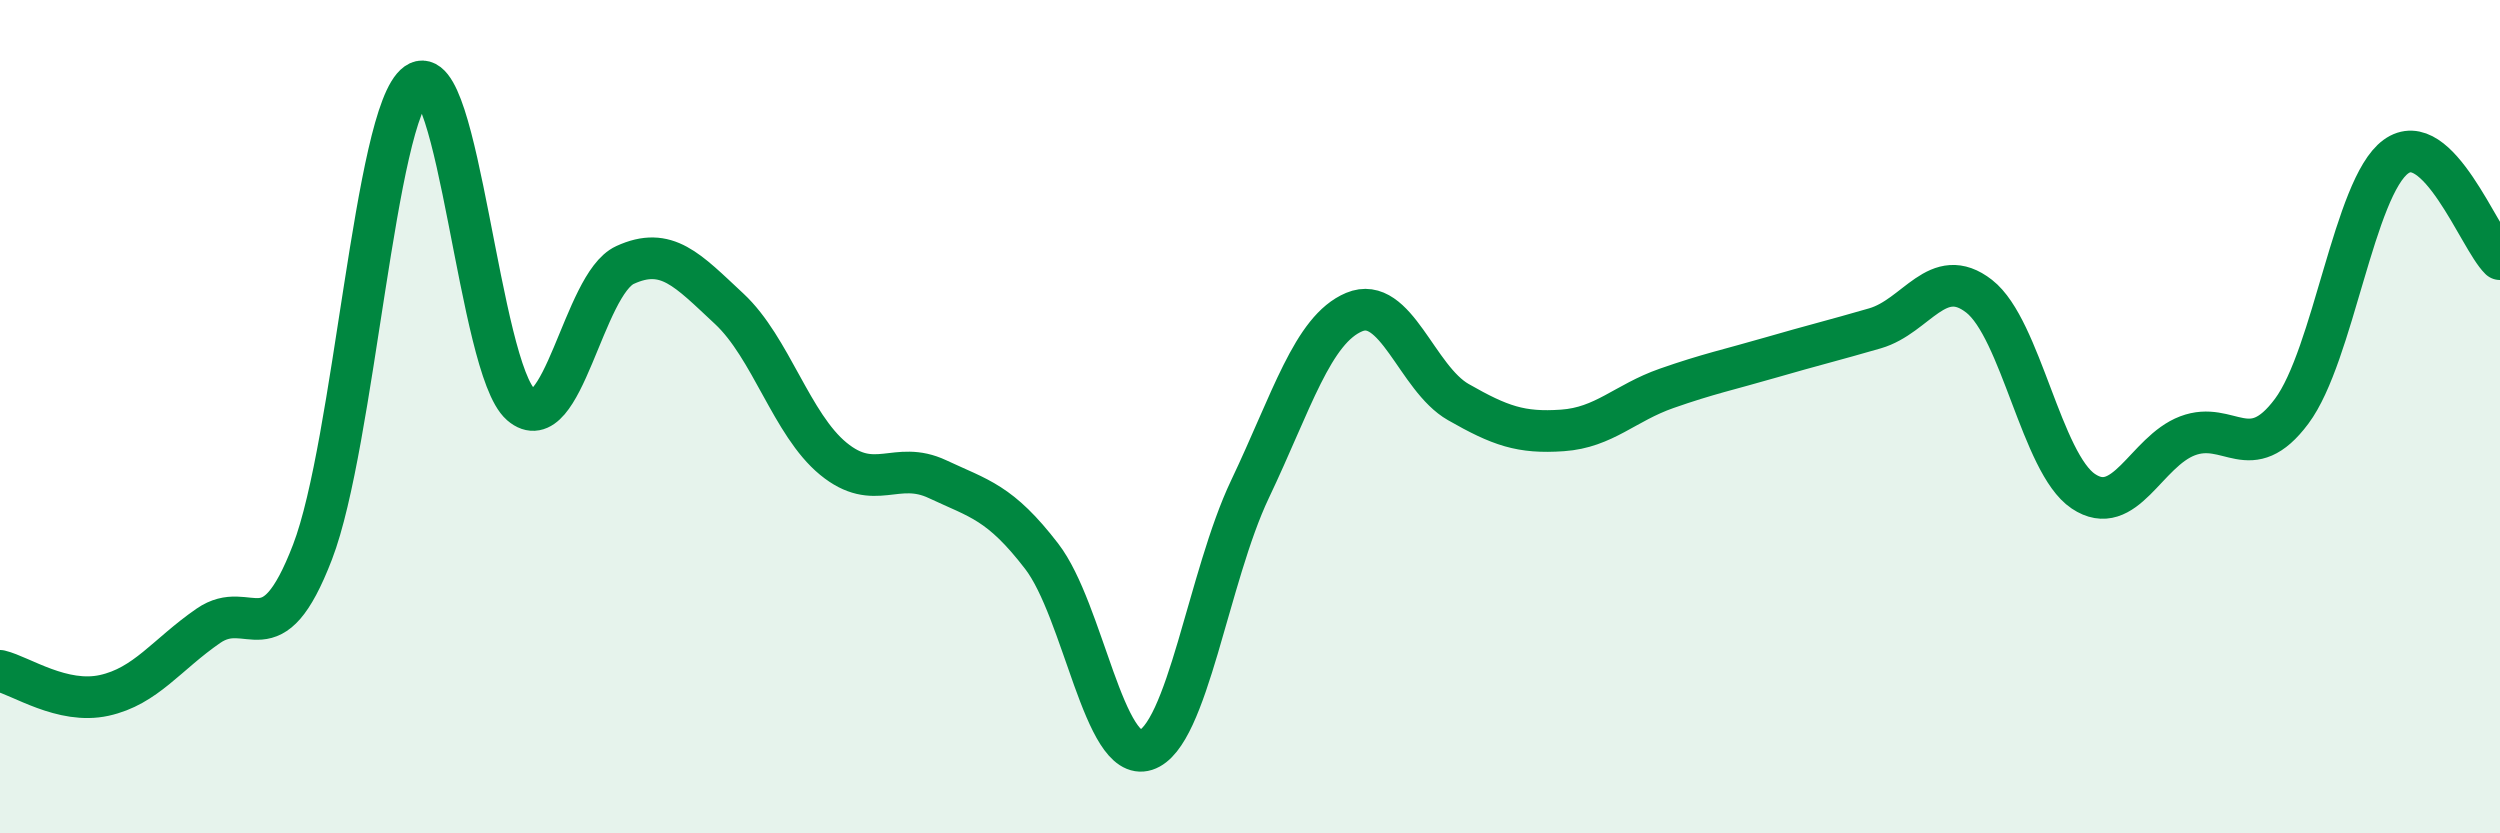
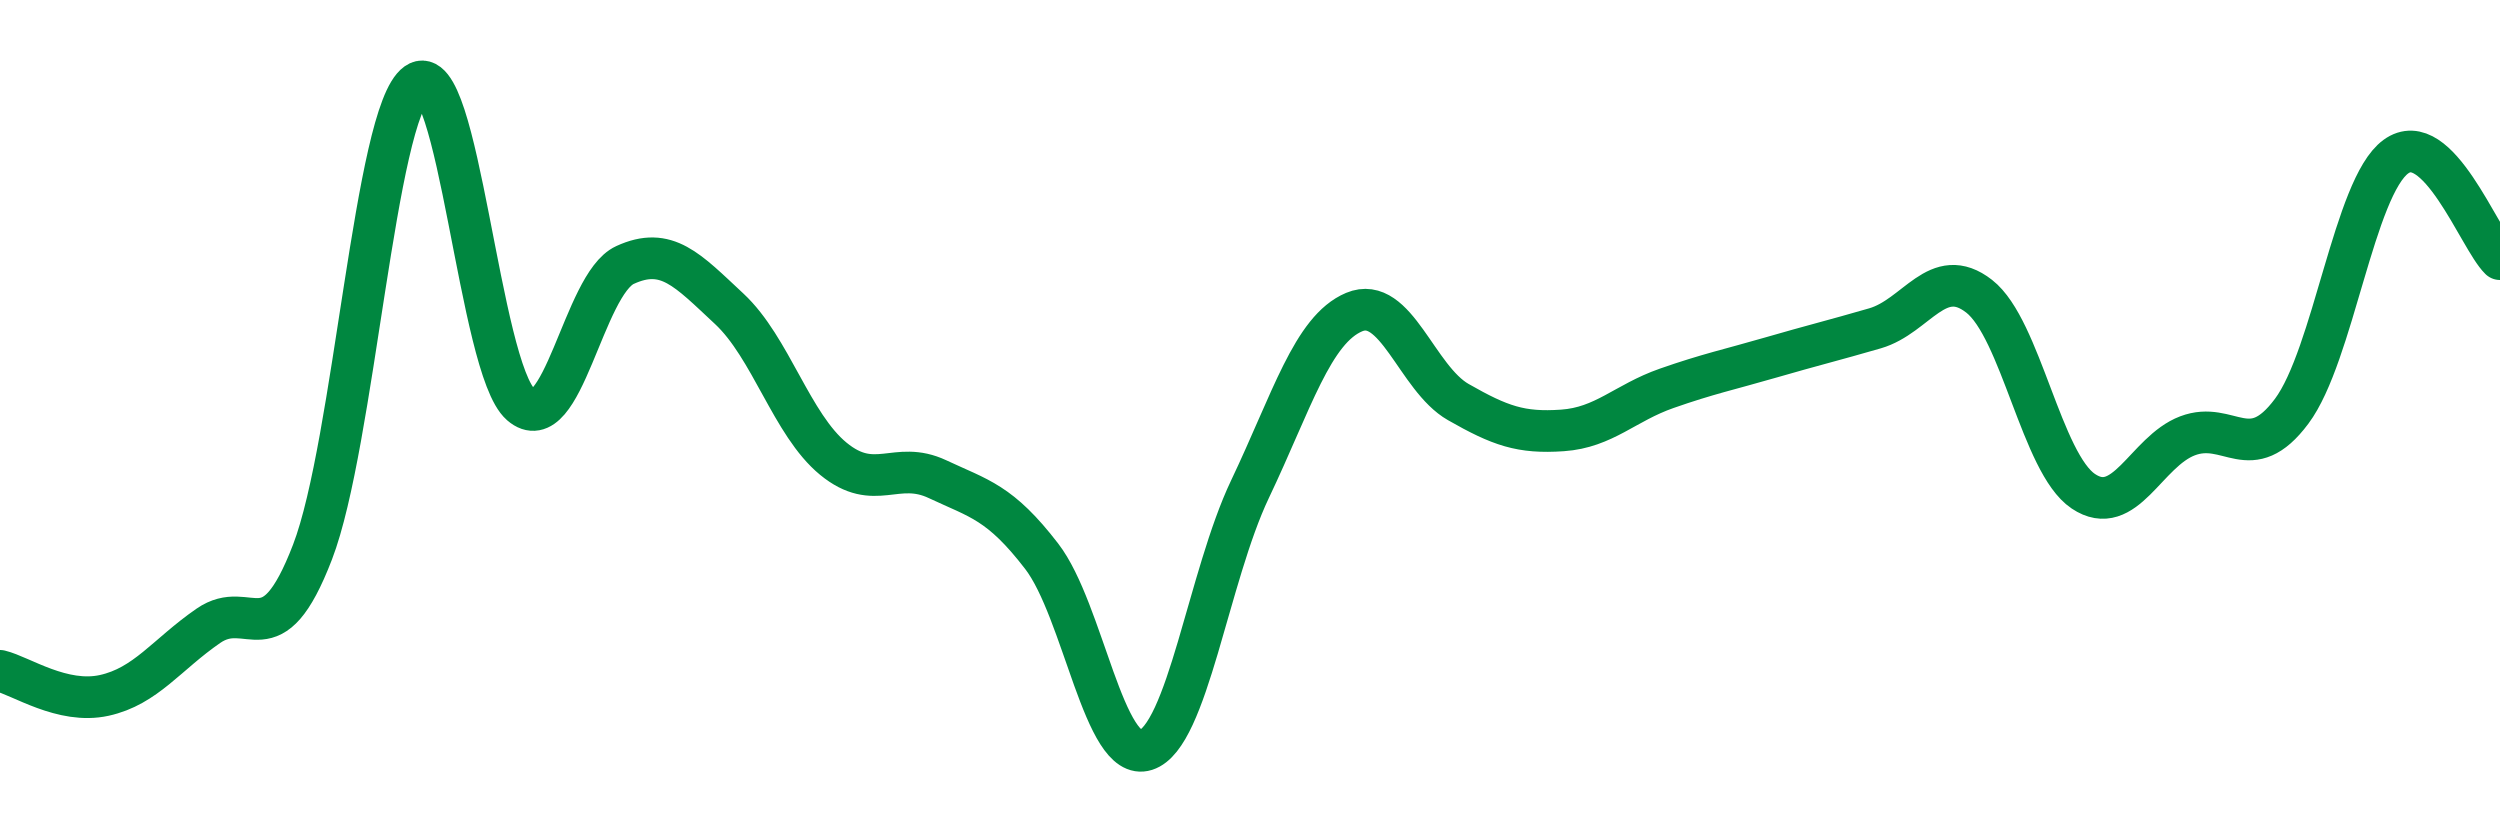
<svg xmlns="http://www.w3.org/2000/svg" width="60" height="20" viewBox="0 0 60 20">
-   <path d="M 0,16.1 C 0.5,16.22 1.5,16.91 2.5,16.69 C 3.5,16.47 4,15.71 5,15.02 C 6,14.33 6.5,15.85 7.5,13.25 C 8.5,10.65 9,2.71 10,2 C 11,1.29 11.5,8.84 12.5,9.71 C 13.5,10.58 14,6.82 15,6.36 C 16,5.9 16.5,6.48 17.5,7.41 C 18.5,8.34 19,10.19 20,11.01 C 21,11.83 21.5,11.03 22.5,11.5 C 23.5,11.97 24,12.05 25,13.35 C 26,14.65 26.5,18.32 27.5,18 C 28.5,17.68 29,13.84 30,11.74 C 31,9.64 31.5,7.91 32.5,7.49 C 33.5,7.07 34,9.08 35,9.65 C 36,10.22 36.5,10.4 37.5,10.33 C 38.5,10.26 39,9.67 40,9.32 C 41,8.97 41.5,8.87 42.5,8.58 C 43.5,8.29 44,8.17 45,7.88 C 46,7.59 46.5,6.33 47.5,7.11 C 48.5,7.89 49,11.12 50,11.79 C 51,12.46 51.5,10.84 52.5,10.46 C 53.5,10.08 54,11.21 55,9.87 C 56,8.53 56.5,4.49 57.5,3.76 C 58.5,3.03 59.5,5.73 60,6.22L60 20L0 20Z" fill="#008740" opacity="0.1" stroke-linecap="round" stroke-linejoin="round" />
  <path d="M 0,16.1 C 0.5,16.22 1.5,16.91 2.5,16.69 C 3.5,16.47 4,15.71 5,15.02 C 6,14.33 6.5,15.85 7.5,13.25 C 8.5,10.65 9,2.71 10,2 C 11,1.29 11.5,8.84 12.5,9.71 C 13.5,10.58 14,6.82 15,6.36 C 16,5.9 16.5,6.48 17.5,7.41 C 18.5,8.34 19,10.19 20,11.01 C 21,11.83 21.5,11.03 22.5,11.5 C 23.5,11.97 24,12.05 25,13.35 C 26,14.65 26.5,18.32 27.5,18 C 28.5,17.68 29,13.84 30,11.74 C 31,9.64 31.5,7.91 32.5,7.49 C 33.5,7.07 34,9.08 35,9.65 C 36,10.22 36.5,10.4 37.5,10.33 C 38.5,10.26 39,9.67 40,9.32 C 41,8.97 41.5,8.87 42.5,8.58 C 43.5,8.29 44,8.17 45,7.88 C 46,7.59 46.5,6.33 47.5,7.11 C 48.5,7.89 49,11.12 50,11.79 C 51,12.46 51.5,10.84 52.5,10.46 C 53.5,10.08 54,11.21 55,9.87 C 56,8.53 56.5,4.49 57.5,3.76 C 58.5,3.03 59.5,5.73 60,6.22" stroke="#008740" stroke-width="1" fill="none" stroke-linecap="round" stroke-linejoin="round" />
</svg>